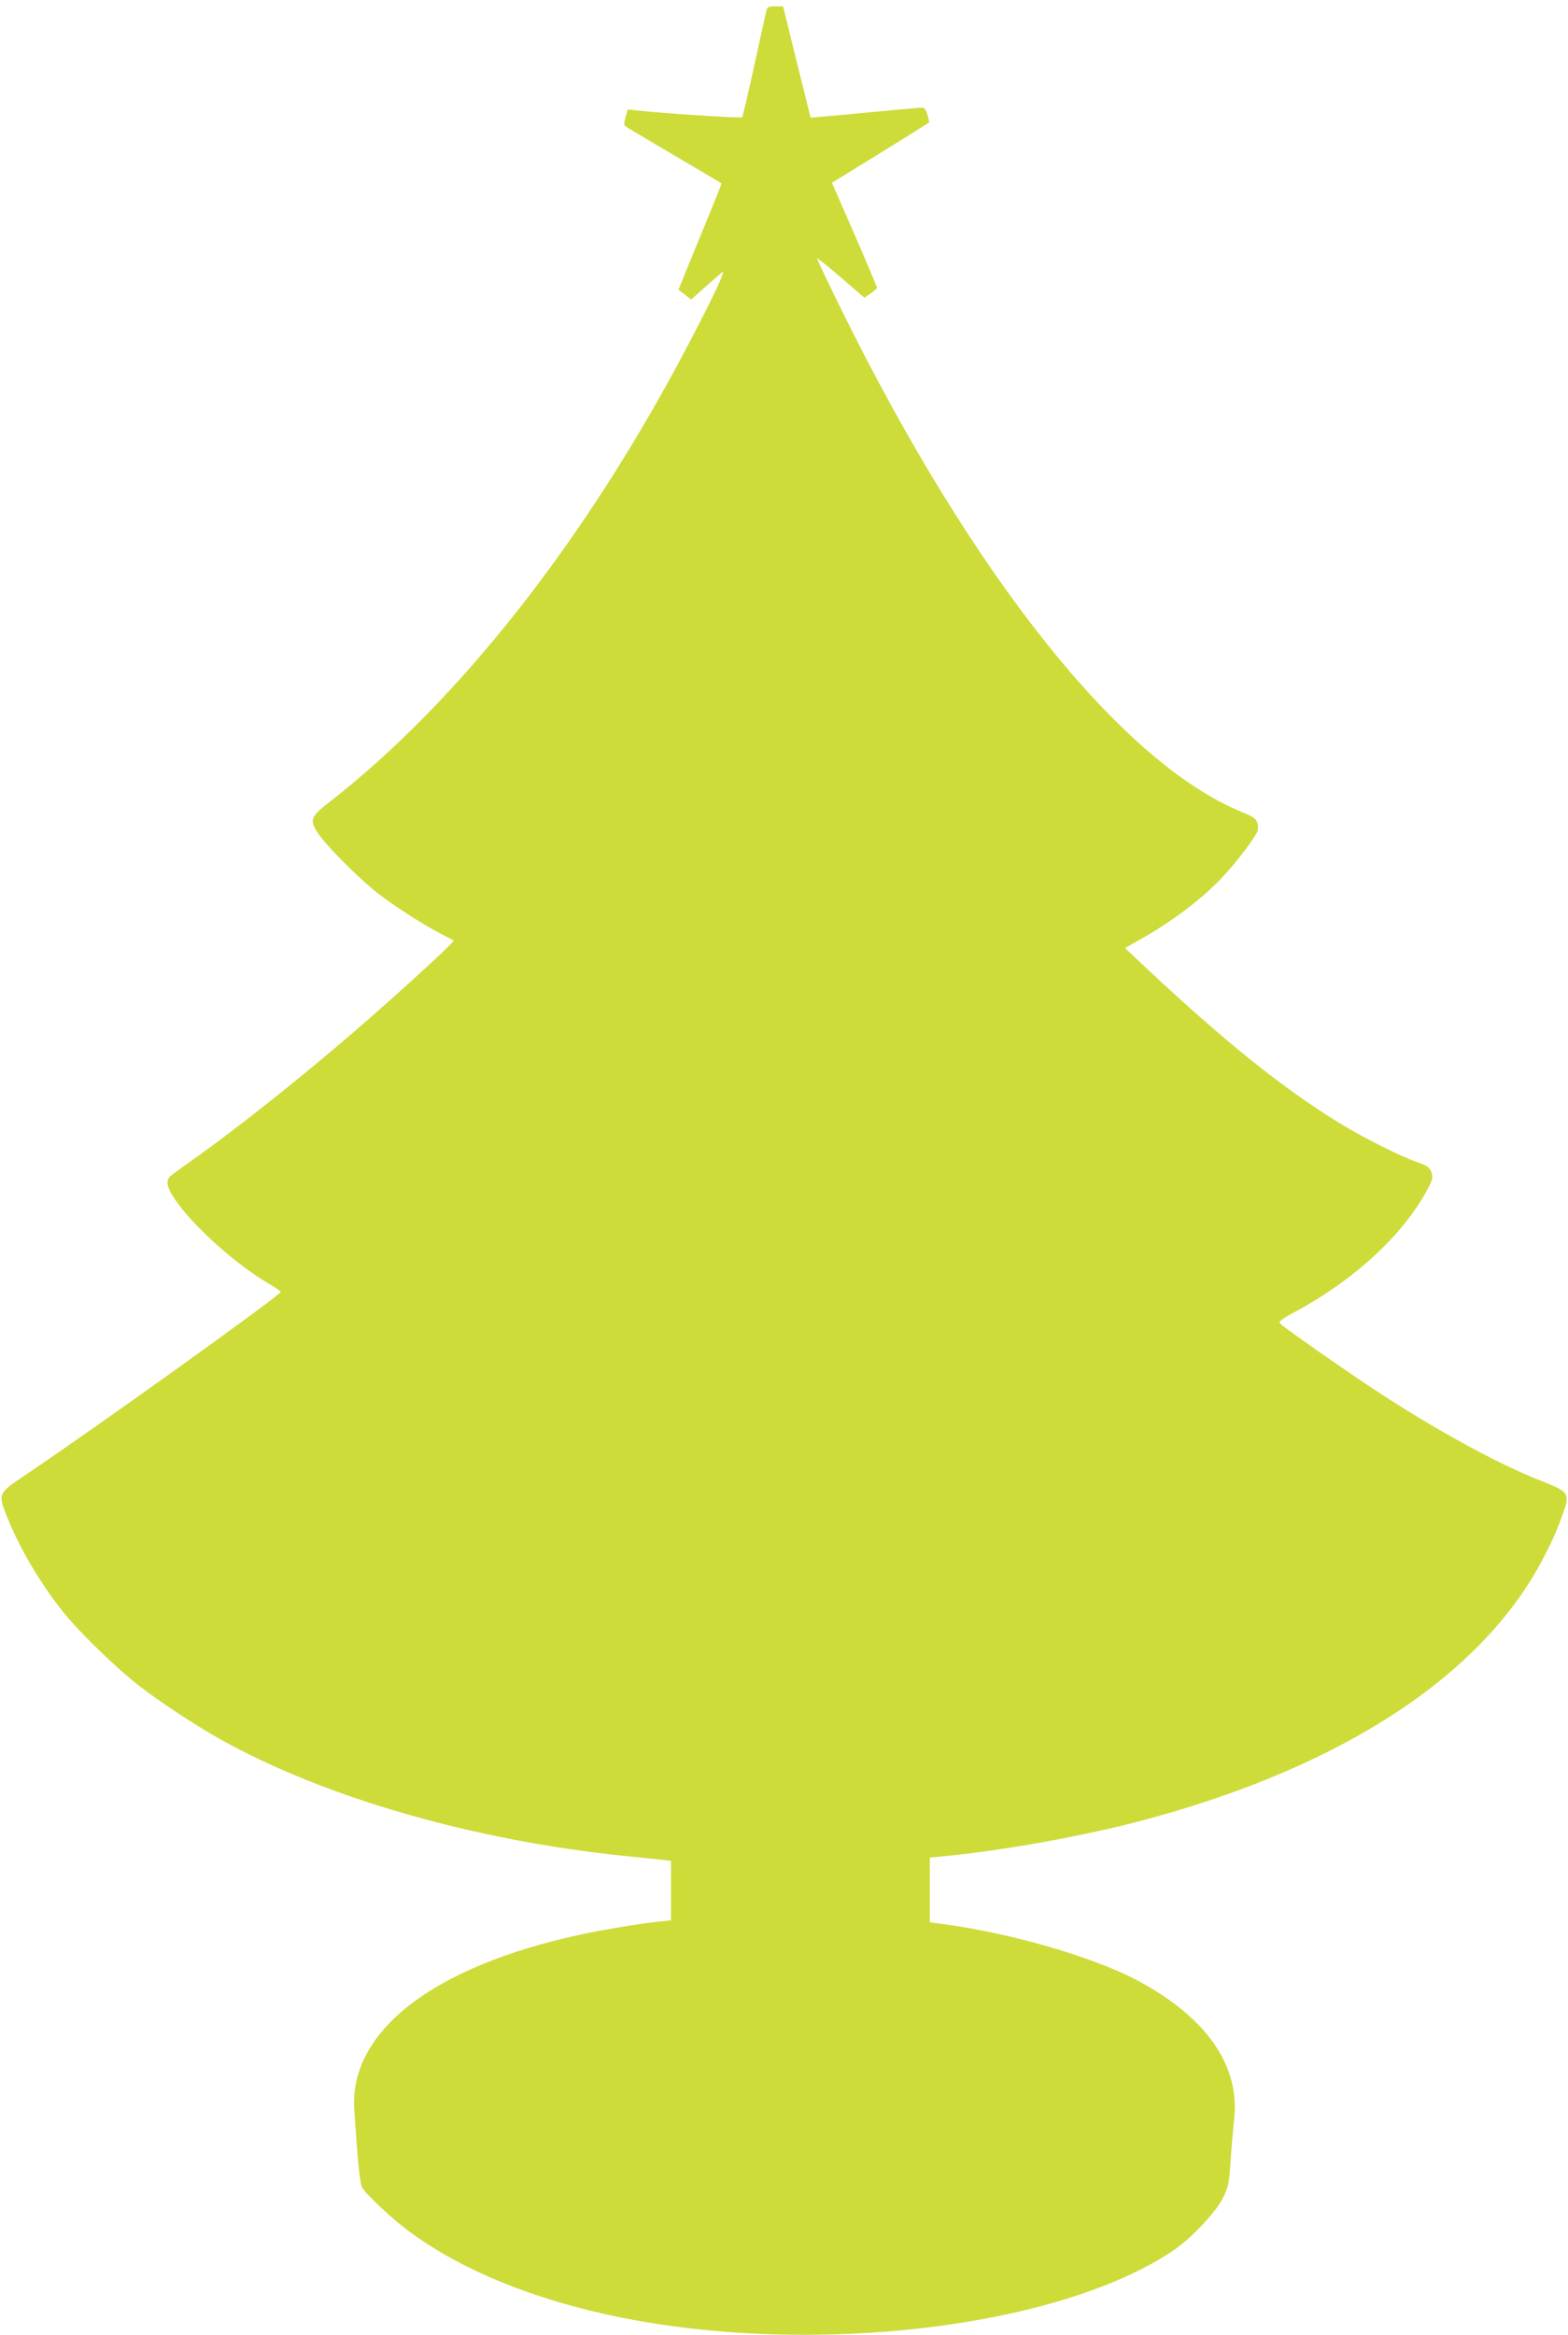
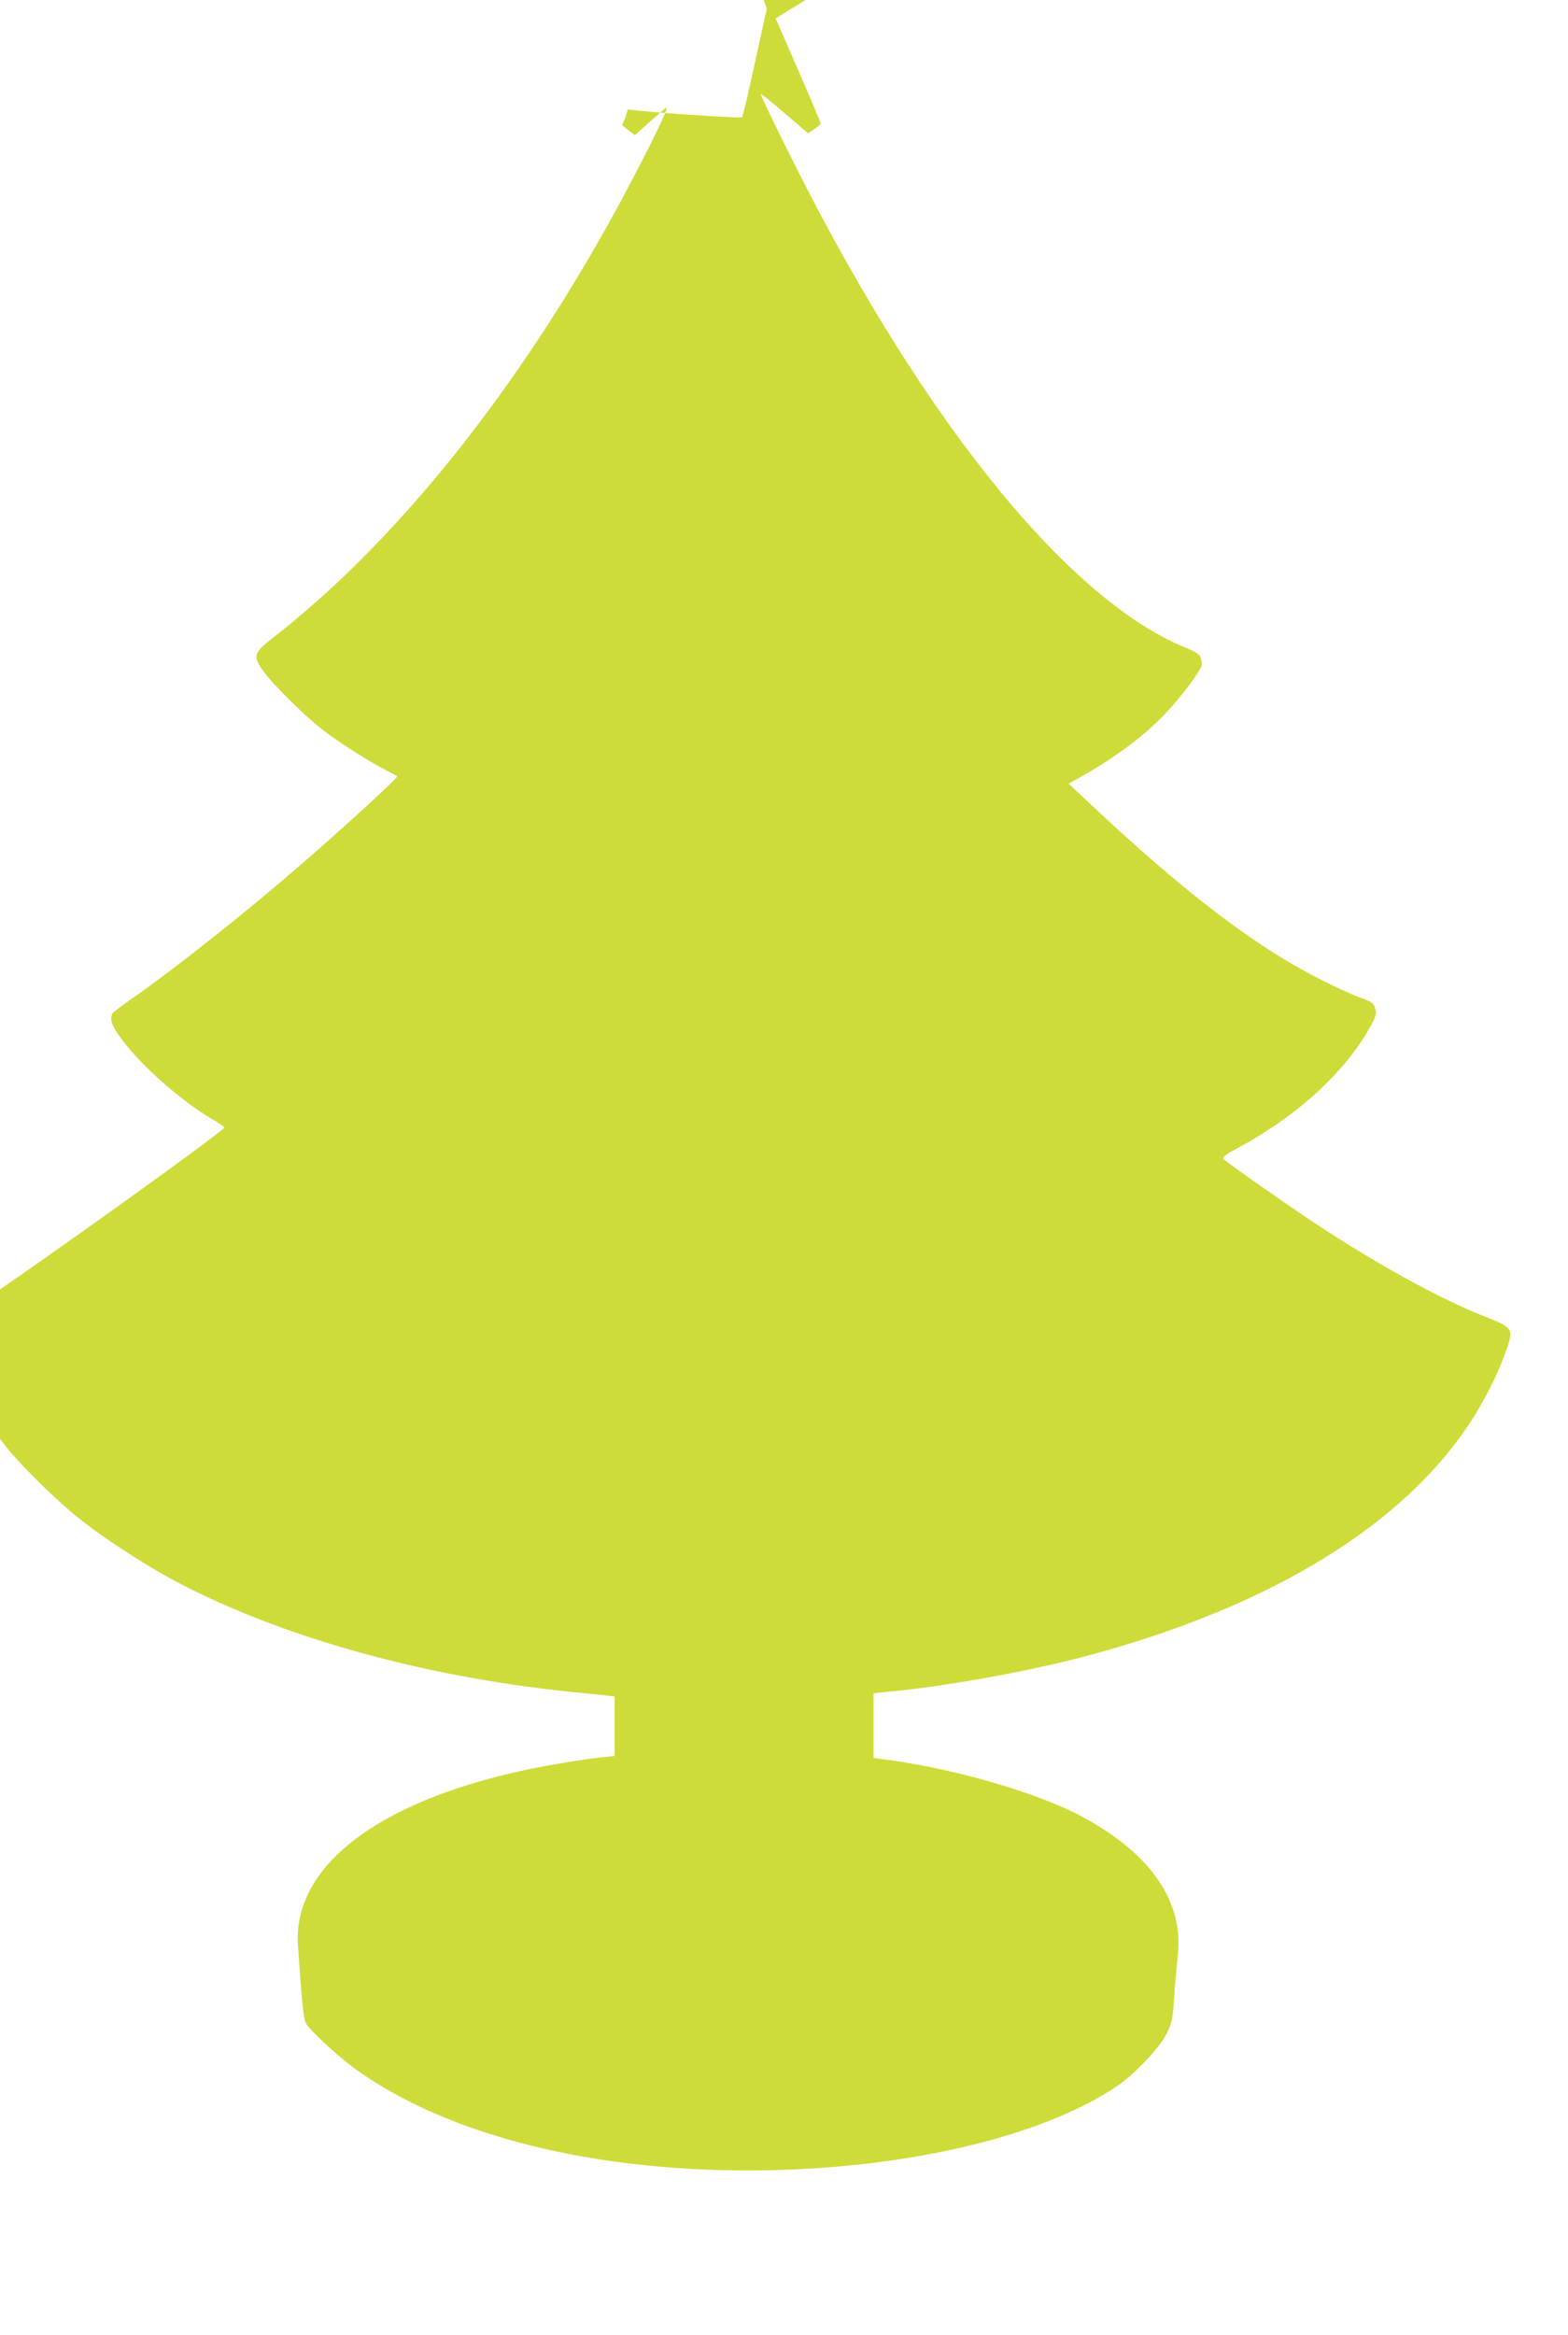
<svg xmlns="http://www.w3.org/2000/svg" version="1.0" width="860pt" height="1280pt" viewBox="0 0 860 1280" preserveAspectRatio="xMidYMid meet">
  <g transform="translate(0,1280) scale(0.1,-0.1)" fill="#cddc39" stroke="none">
-     <path d="M4206 12750 c-3 -8 -33 -143 -67 -300 -34 -157 -65 -288 -69 -293 -5 -6 -442 22 -581 38 l-46 5 -12 -41 c-7 -23 -9 -45 -4 -49 4 -4 125 -76 268 -160 143 -84 261 -154 262 -155 2 -1 -42 -111 -98 -246 -55 -134 -109 -265 -119 -291 l-19 -46 35 -27 35 -27 77 69 c42 37 85 74 94 82 22 17 -49 -135 -185 -394 -560 -1070 -1260 -1960 -1973 -2514 -104 -80 -110 -100 -51 -181 57 -78 237 -256 334 -328 94 -71 240 -164 333 -212 36 -19 66 -35 68 -36 8 -5 -284 -273 -523 -480 -302 -262 -682 -564 -925 -734 -58 -41 -108 -78 -112 -84 -21 -30 -6 -72 49 -145 111 -149 326 -337 497 -438 36 -21 66 -41 66 -45 0 -17 -1012 -743 -1407 -1008 -139 -93 -143 -100 -102 -206 70 -181 189 -384 322 -549 85 -105 288 -302 407 -394 117 -91 310 -218 449 -296 576 -321 1391 -555 2226 -640 88 -9 179 -18 203 -21 l42 -5 0 -163 0 -163 -67 -7 c-97 -10 -299 -43 -433 -72 -807 -175 -1265 -530 -1237 -959 20 -297 31 -403 43 -426 18 -35 161 -169 256 -240 286 -212 679 -373 1142 -469 1073 -221 2419 -61 3050 362 96 64 236 212 273 288 30 60 34 77 43 215 6 83 15 181 19 218 32 291 -148 553 -519 754 -246 134 -713 269 -1097 318 l-53 7 0 178 0 177 73 7 c340 32 804 117 1132 207 1078 294 1834 795 2163 1434 50 96 76 157 108 248 34 100 26 110 -116 166 -228 88 -559 267 -885 479 -158 102 -540 369 -555 387 -8 10 9 24 82 63 337 182 607 435 738 692 17 34 19 47 11 73 -10 28 -20 35 -78 56 -95 33 -299 136 -429 216 -309 190 -620 440 -1042 834 l-132 124 82 46 c176 99 341 223 452 342 88 93 196 238 196 264 0 50 -11 62 -88 93 -662 271 -1476 1291 -2198 2756 -75 152 -135 278 -133 280 2 2 62 -45 132 -106 l128 -110 35 24 c18 13 34 26 34 30 0 5 -55 136 -123 292 l-124 284 216 133 c119 73 239 148 267 166 l51 32 -10 41 c-8 28 -17 40 -29 40 -10 0 -136 -11 -281 -25 -144 -14 -278 -26 -297 -27 l-34 -3 -76 305 -75 305 -43 0 c-29 1 -43 -4 -46 -15z" />
+     <path d="M4206 12750 c-3 -8 -33 -143 -67 -300 -34 -157 -65 -288 -69 -293 -5 -6 -442 22 -581 38 l-46 5 -12 -41 l-19 -46 35 -27 35 -27 77 69 c42 37 85 74 94 82 22 17 -49 -135 -185 -394 -560 -1070 -1260 -1960 -1973 -2514 -104 -80 -110 -100 -51 -181 57 -78 237 -256 334 -328 94 -71 240 -164 333 -212 36 -19 66 -35 68 -36 8 -5 -284 -273 -523 -480 -302 -262 -682 -564 -925 -734 -58 -41 -108 -78 -112 -84 -21 -30 -6 -72 49 -145 111 -149 326 -337 497 -438 36 -21 66 -41 66 -45 0 -17 -1012 -743 -1407 -1008 -139 -93 -143 -100 -102 -206 70 -181 189 -384 322 -549 85 -105 288 -302 407 -394 117 -91 310 -218 449 -296 576 -321 1391 -555 2226 -640 88 -9 179 -18 203 -21 l42 -5 0 -163 0 -163 -67 -7 c-97 -10 -299 -43 -433 -72 -807 -175 -1265 -530 -1237 -959 20 -297 31 -403 43 -426 18 -35 161 -169 256 -240 286 -212 679 -373 1142 -469 1073 -221 2419 -61 3050 362 96 64 236 212 273 288 30 60 34 77 43 215 6 83 15 181 19 218 32 291 -148 553 -519 754 -246 134 -713 269 -1097 318 l-53 7 0 178 0 177 73 7 c340 32 804 117 1132 207 1078 294 1834 795 2163 1434 50 96 76 157 108 248 34 100 26 110 -116 166 -228 88 -559 267 -885 479 -158 102 -540 369 -555 387 -8 10 9 24 82 63 337 182 607 435 738 692 17 34 19 47 11 73 -10 28 -20 35 -78 56 -95 33 -299 136 -429 216 -309 190 -620 440 -1042 834 l-132 124 82 46 c176 99 341 223 452 342 88 93 196 238 196 264 0 50 -11 62 -88 93 -662 271 -1476 1291 -2198 2756 -75 152 -135 278 -133 280 2 2 62 -45 132 -106 l128 -110 35 24 c18 13 34 26 34 30 0 5 -55 136 -123 292 l-124 284 216 133 c119 73 239 148 267 166 l51 32 -10 41 c-8 28 -17 40 -29 40 -10 0 -136 -11 -281 -25 -144 -14 -278 -26 -297 -27 l-34 -3 -76 305 -75 305 -43 0 c-29 1 -43 -4 -46 -15z" />
  </g>
</svg>